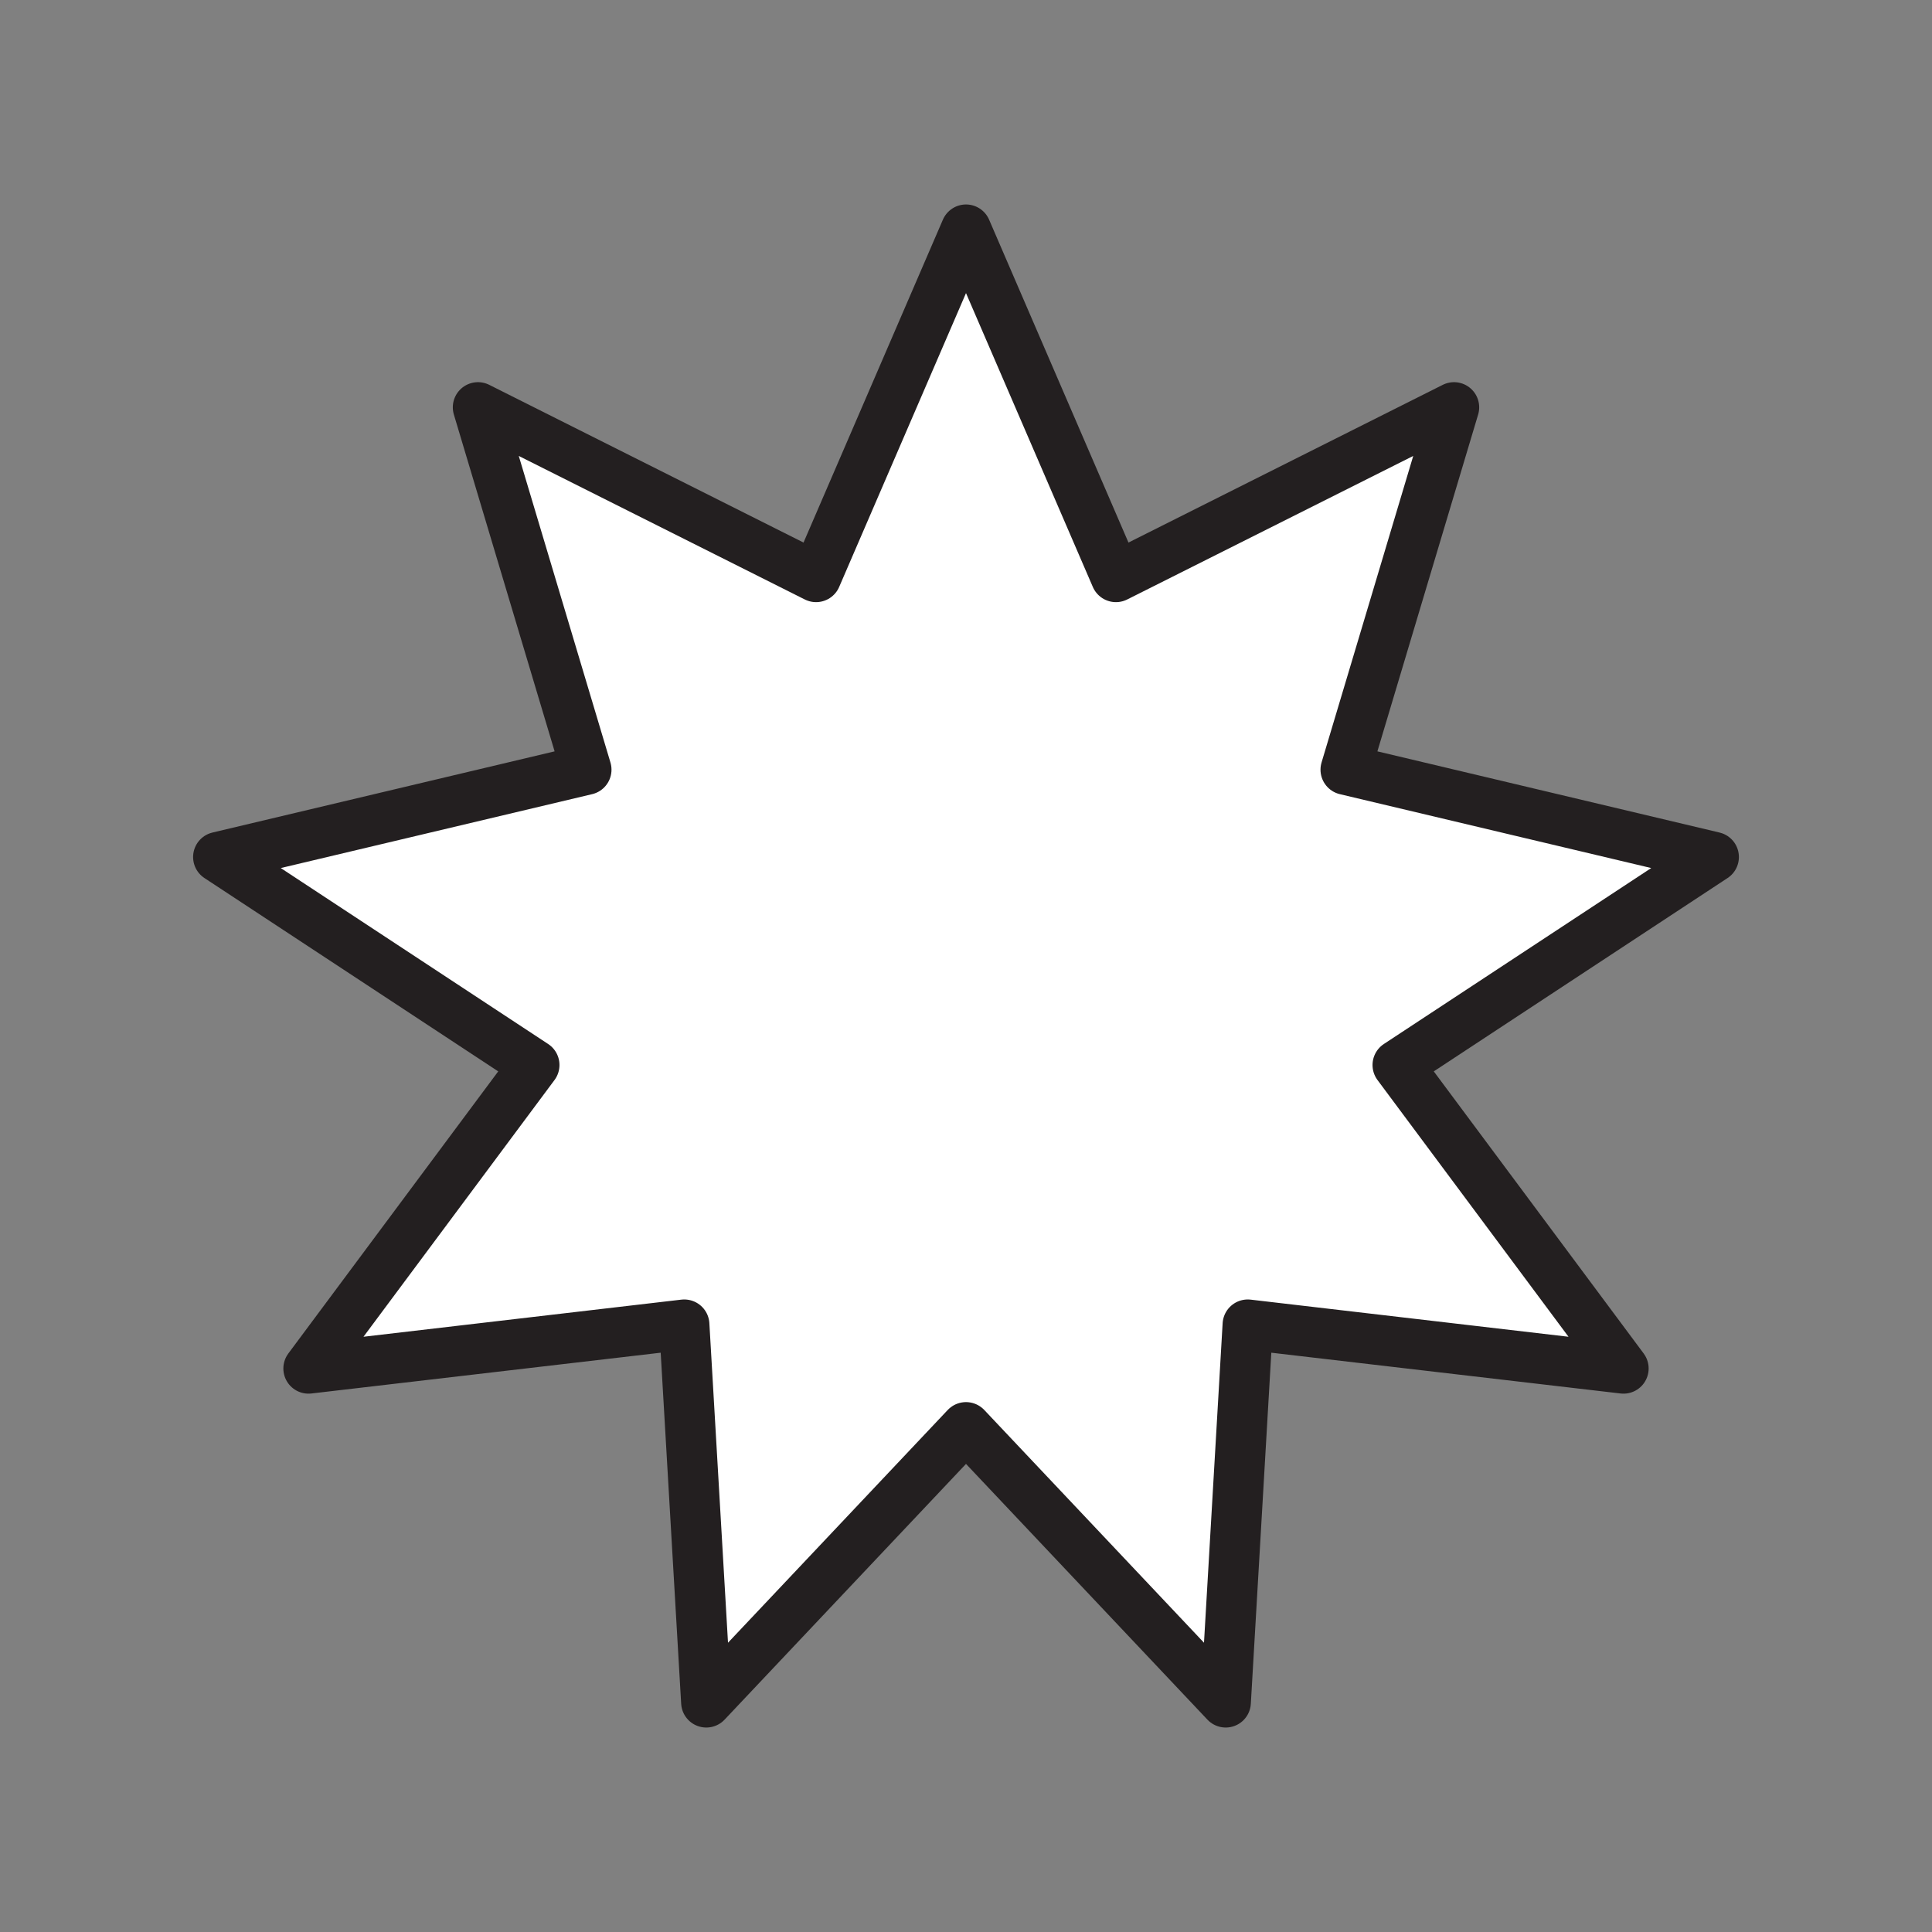
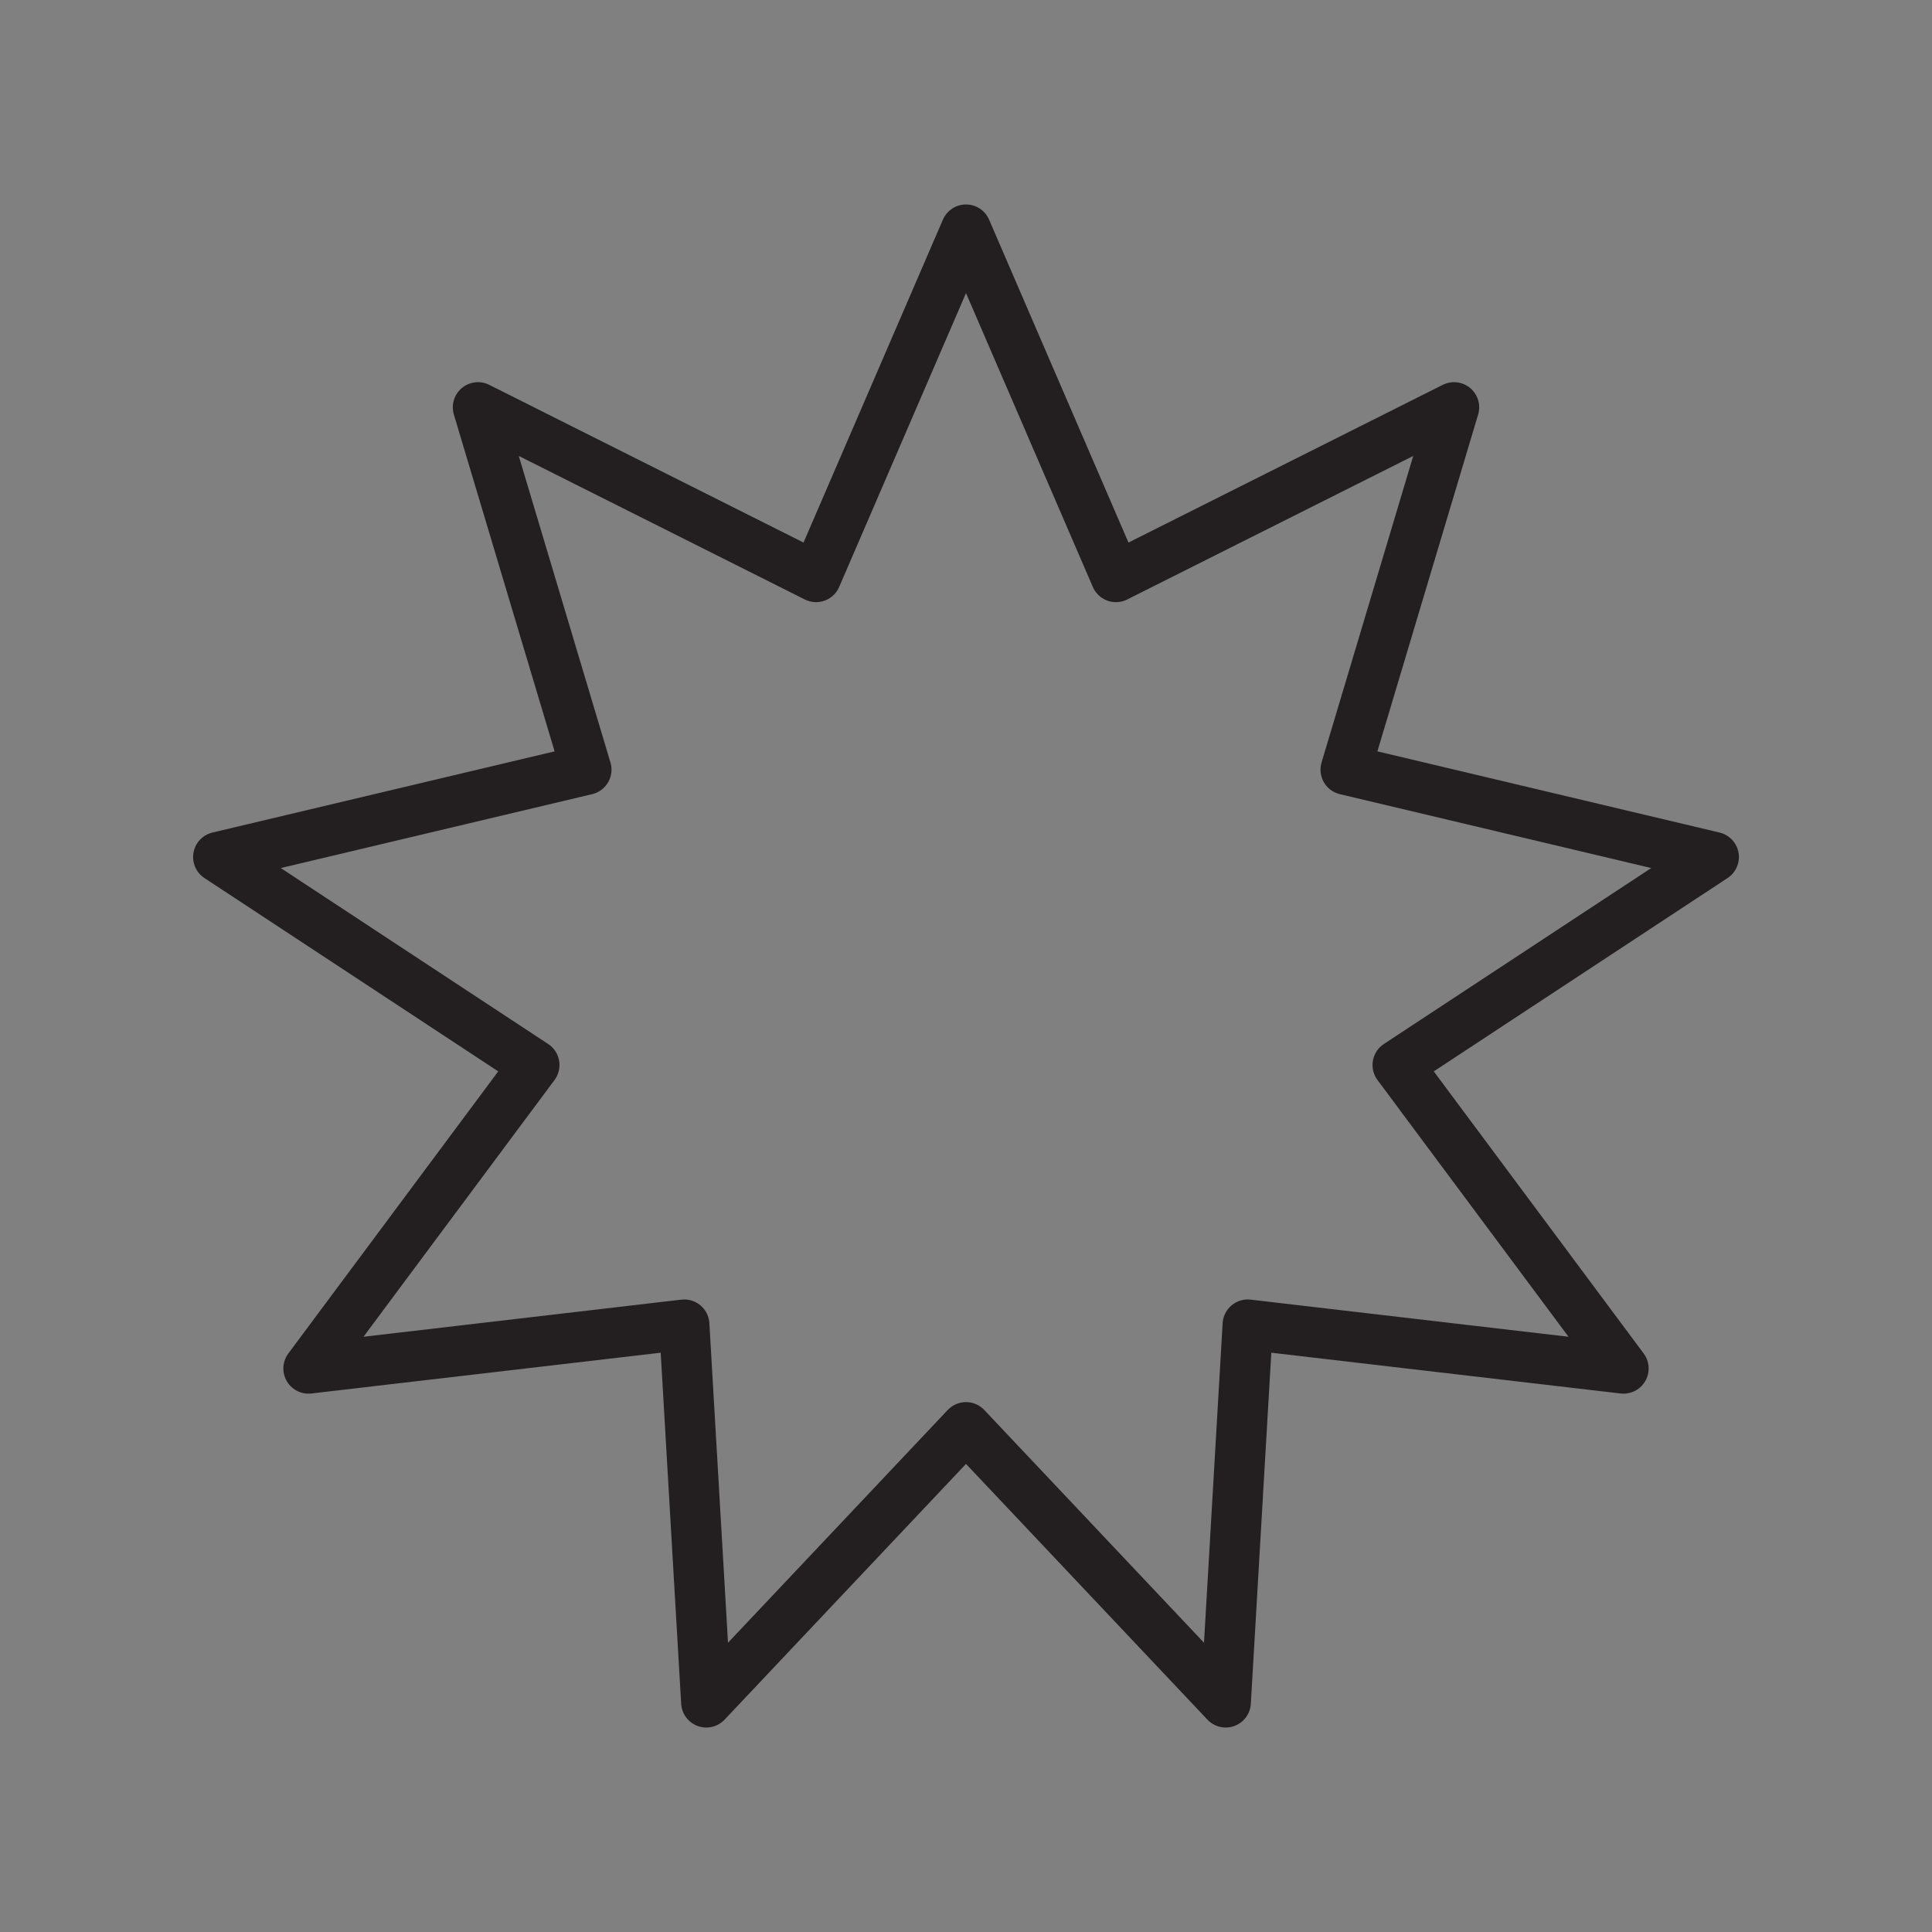
<svg xmlns="http://www.w3.org/2000/svg" viewBox="0 0 1920 1920">
  <rect x="0" y="0" width="1920" height="1920" fill="#808080" stroke="none" />
  <style>
        .st0{fill:#fff}.st1{fill:none;stroke:#231f20;stroke-width:50;stroke-linecap:round;stroke-linejoin:round;stroke-miterlimit:10}
    </style>
-   <path class="st0" d="M1703.1 851.7L1389 1058.4l224.4 301.6-373.4-43.6-21.9 375.4L960 1418.4l-258.1 273.4-21.9-375.4-373.4 43.6L531 1058.4 216.9 851.7l365.8-86.8L475 404.8l336 168.6 149-345.2 149 345.2 336-168.6-107.7 360.1z" id="Layer_5" />
  <g id="STROKES">
    <path class="st1" d="M960 228.2l149 345.2 336-168.6-107.7 360.1 365.8 86.8-314.1 206.7 224.4 301.6-373.4-43.6-21.9 375.4L960 1418.4l-258.1 273.4-21.9-375.4-373.4 43.6L531 1058.4 216.9 851.7l365.8-86.8L475 404.8l336 168.6z" id="XMLID_1_" />
  </g>
</svg>